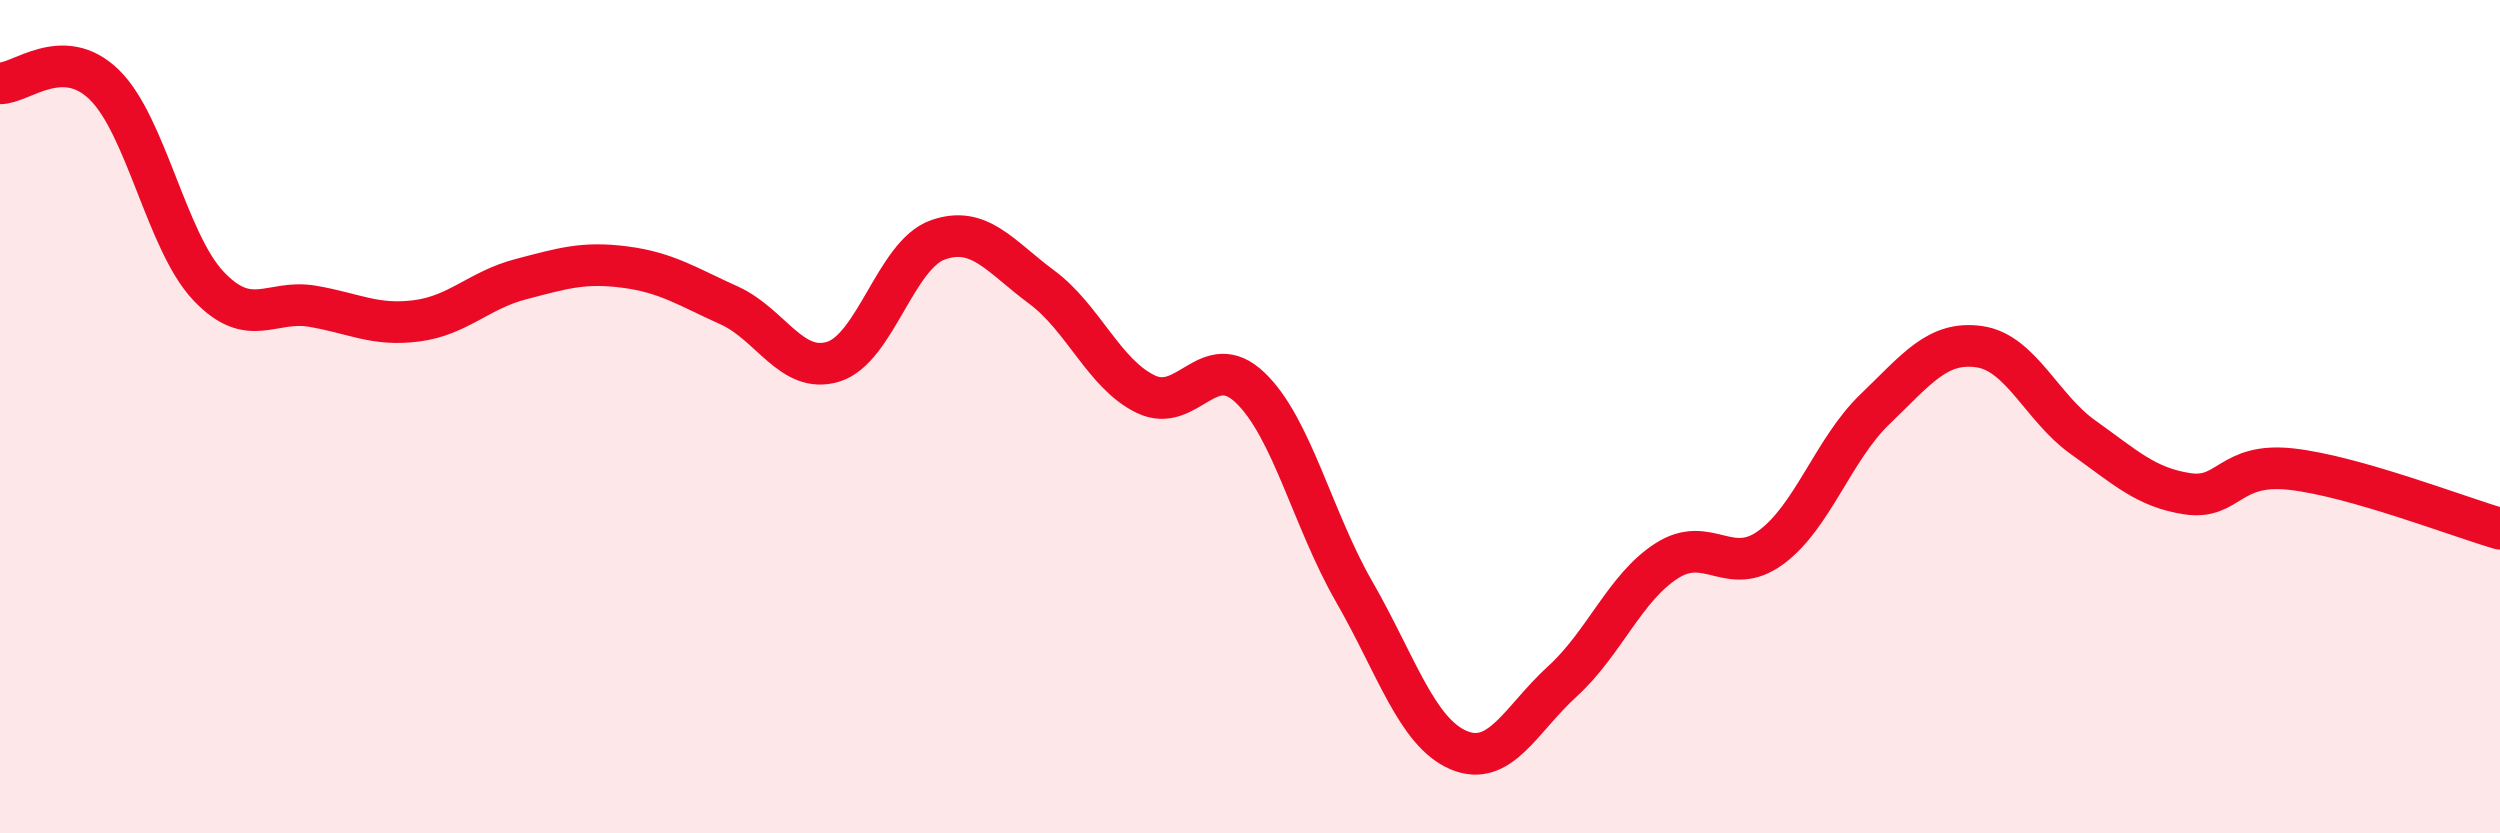
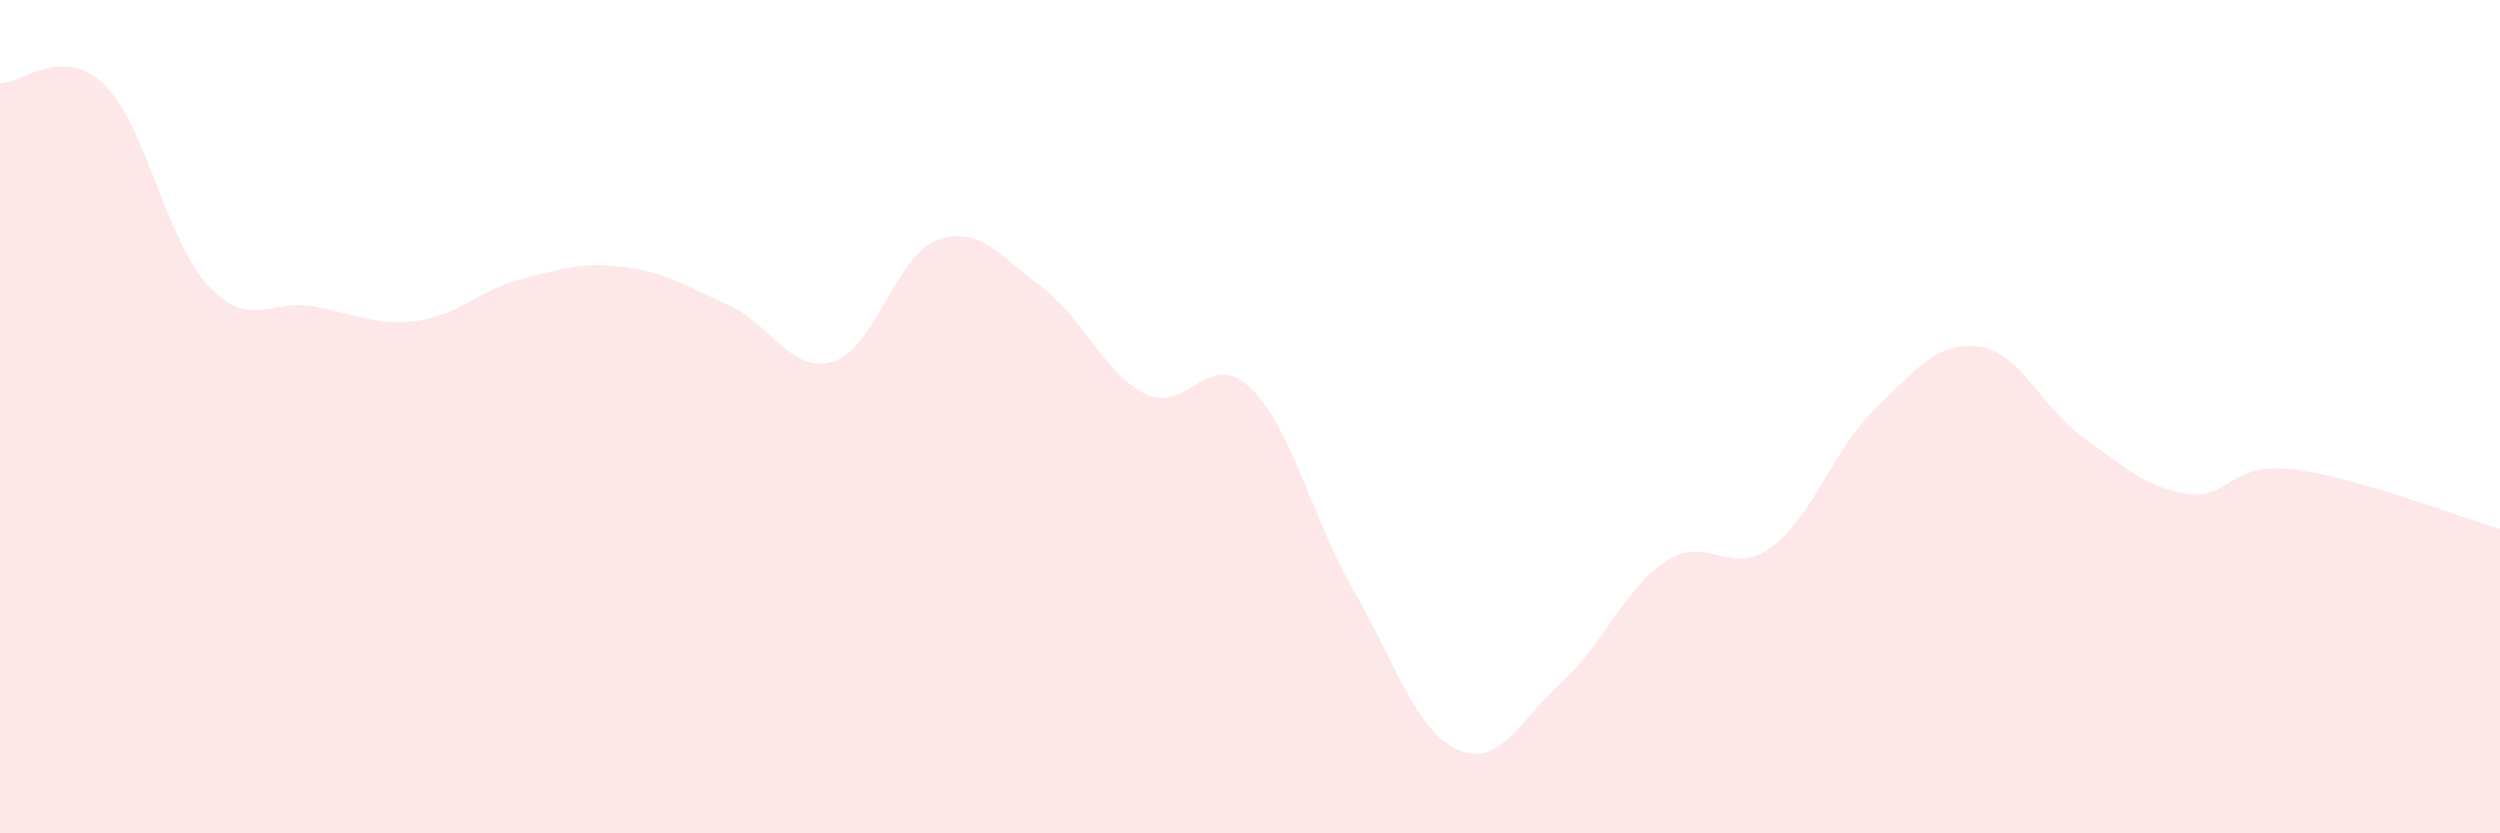
<svg xmlns="http://www.w3.org/2000/svg" width="60" height="20" viewBox="0 0 60 20">
  <path d="M 0,2 C 0.5,2.01 1.5,1.06 2.5,2.03 C 3.5,3 4,5.8 5,6.86 C 6,7.92 6.5,7.18 7.5,7.35 C 8.5,7.52 9,7.83 10,7.7 C 11,7.57 11.5,6.96 12.5,6.7 C 13.5,6.44 14,6.28 15,6.41 C 16,6.54 16.5,6.88 17.5,7.33 C 18.5,7.78 19,8.99 20,8.68 C 21,8.37 21.5,6.12 22.5,5.76 C 23.5,5.4 24,6.15 25,6.89 C 26,7.63 26.5,8.98 27.5,9.46 C 28.5,9.94 29,8.35 30,9.3 C 31,10.25 31.5,12.46 32.5,14.2 C 33.5,15.94 34,17.57 35,18 C 36,18.43 36.5,17.26 37.5,16.35 C 38.5,15.44 39,14.1 40,13.46 C 41,12.82 41.5,13.87 42.5,13.14 C 43.5,12.41 44,10.78 45,9.82 C 46,8.86 46.5,8.18 47.5,8.32 C 48.5,8.46 49,9.79 50,10.5 C 51,11.21 51.5,11.7 52.5,11.85 C 53.5,12 53.5,11.09 55,11.26 C 56.5,11.43 59,12.4 60,12.69L60 20L0 20Z" fill="#EB0A25" opacity="0.1" stroke-linecap="round" stroke-linejoin="round" />
-   <path d="M 0,2 C 0.5,2.01 1.5,1.06 2.5,2.03 C 3.5,3 4,5.8 5,6.86 C 6,7.92 6.5,7.18 7.5,7.35 C 8.5,7.52 9,7.83 10,7.7 C 11,7.57 11.5,6.96 12.5,6.7 C 13.5,6.44 14,6.28 15,6.41 C 16,6.54 16.5,6.88 17.5,7.33 C 18.5,7.78 19,8.99 20,8.68 C 21,8.37 21.5,6.12 22.5,5.76 C 23.5,5.4 24,6.15 25,6.89 C 26,7.63 26.5,8.98 27.5,9.46 C 28.5,9.94 29,8.35 30,9.3 C 31,10.25 31.5,12.46 32.5,14.2 C 33.5,15.94 34,17.57 35,18 C 36,18.43 36.5,17.26 37.5,16.35 C 38.5,15.44 39,14.1 40,13.46 C 41,12.82 41.5,13.87 42.5,13.14 C 43.5,12.41 44,10.78 45,9.82 C 46,8.86 46.5,8.18 47.5,8.32 C 48.5,8.46 49,9.79 50,10.5 C 51,11.21 51.5,11.7 52.5,11.85 C 53.5,12 53.5,11.09 55,11.26 C 56.5,11.43 59,12.4 60,12.69" stroke="#EB0A25" stroke-width="1" fill="none" stroke-linecap="round" stroke-linejoin="round" />
</svg>